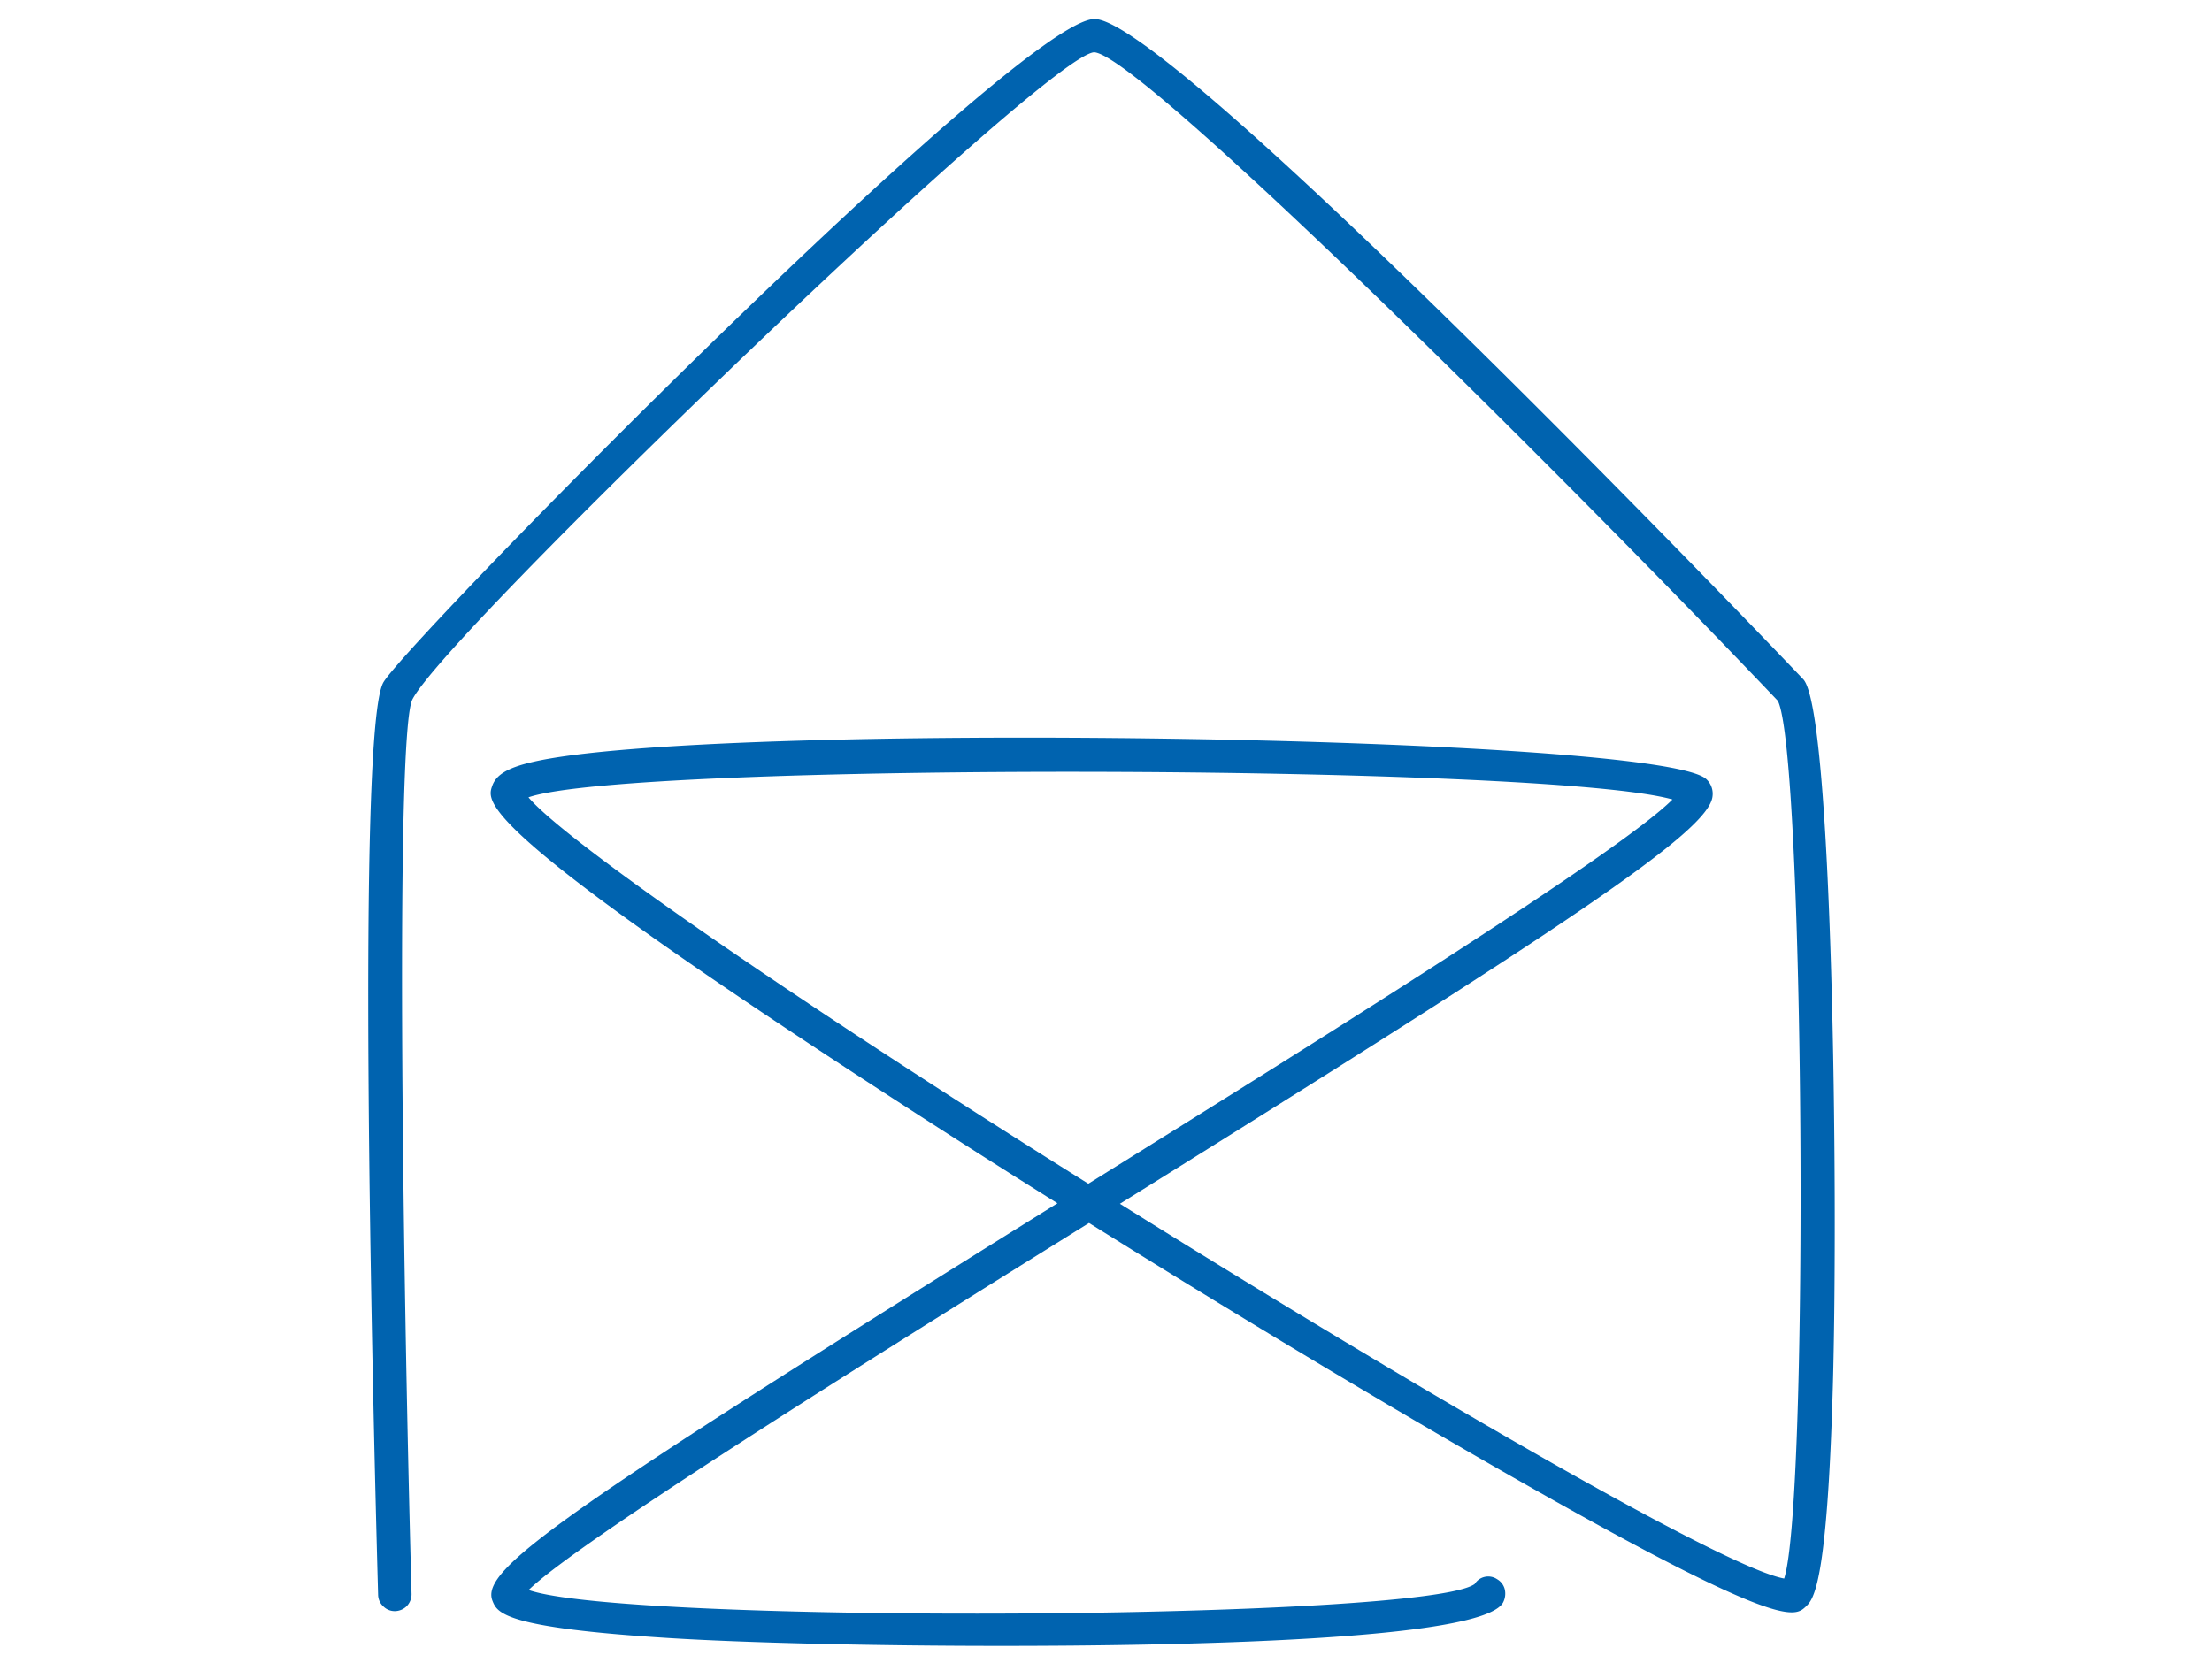
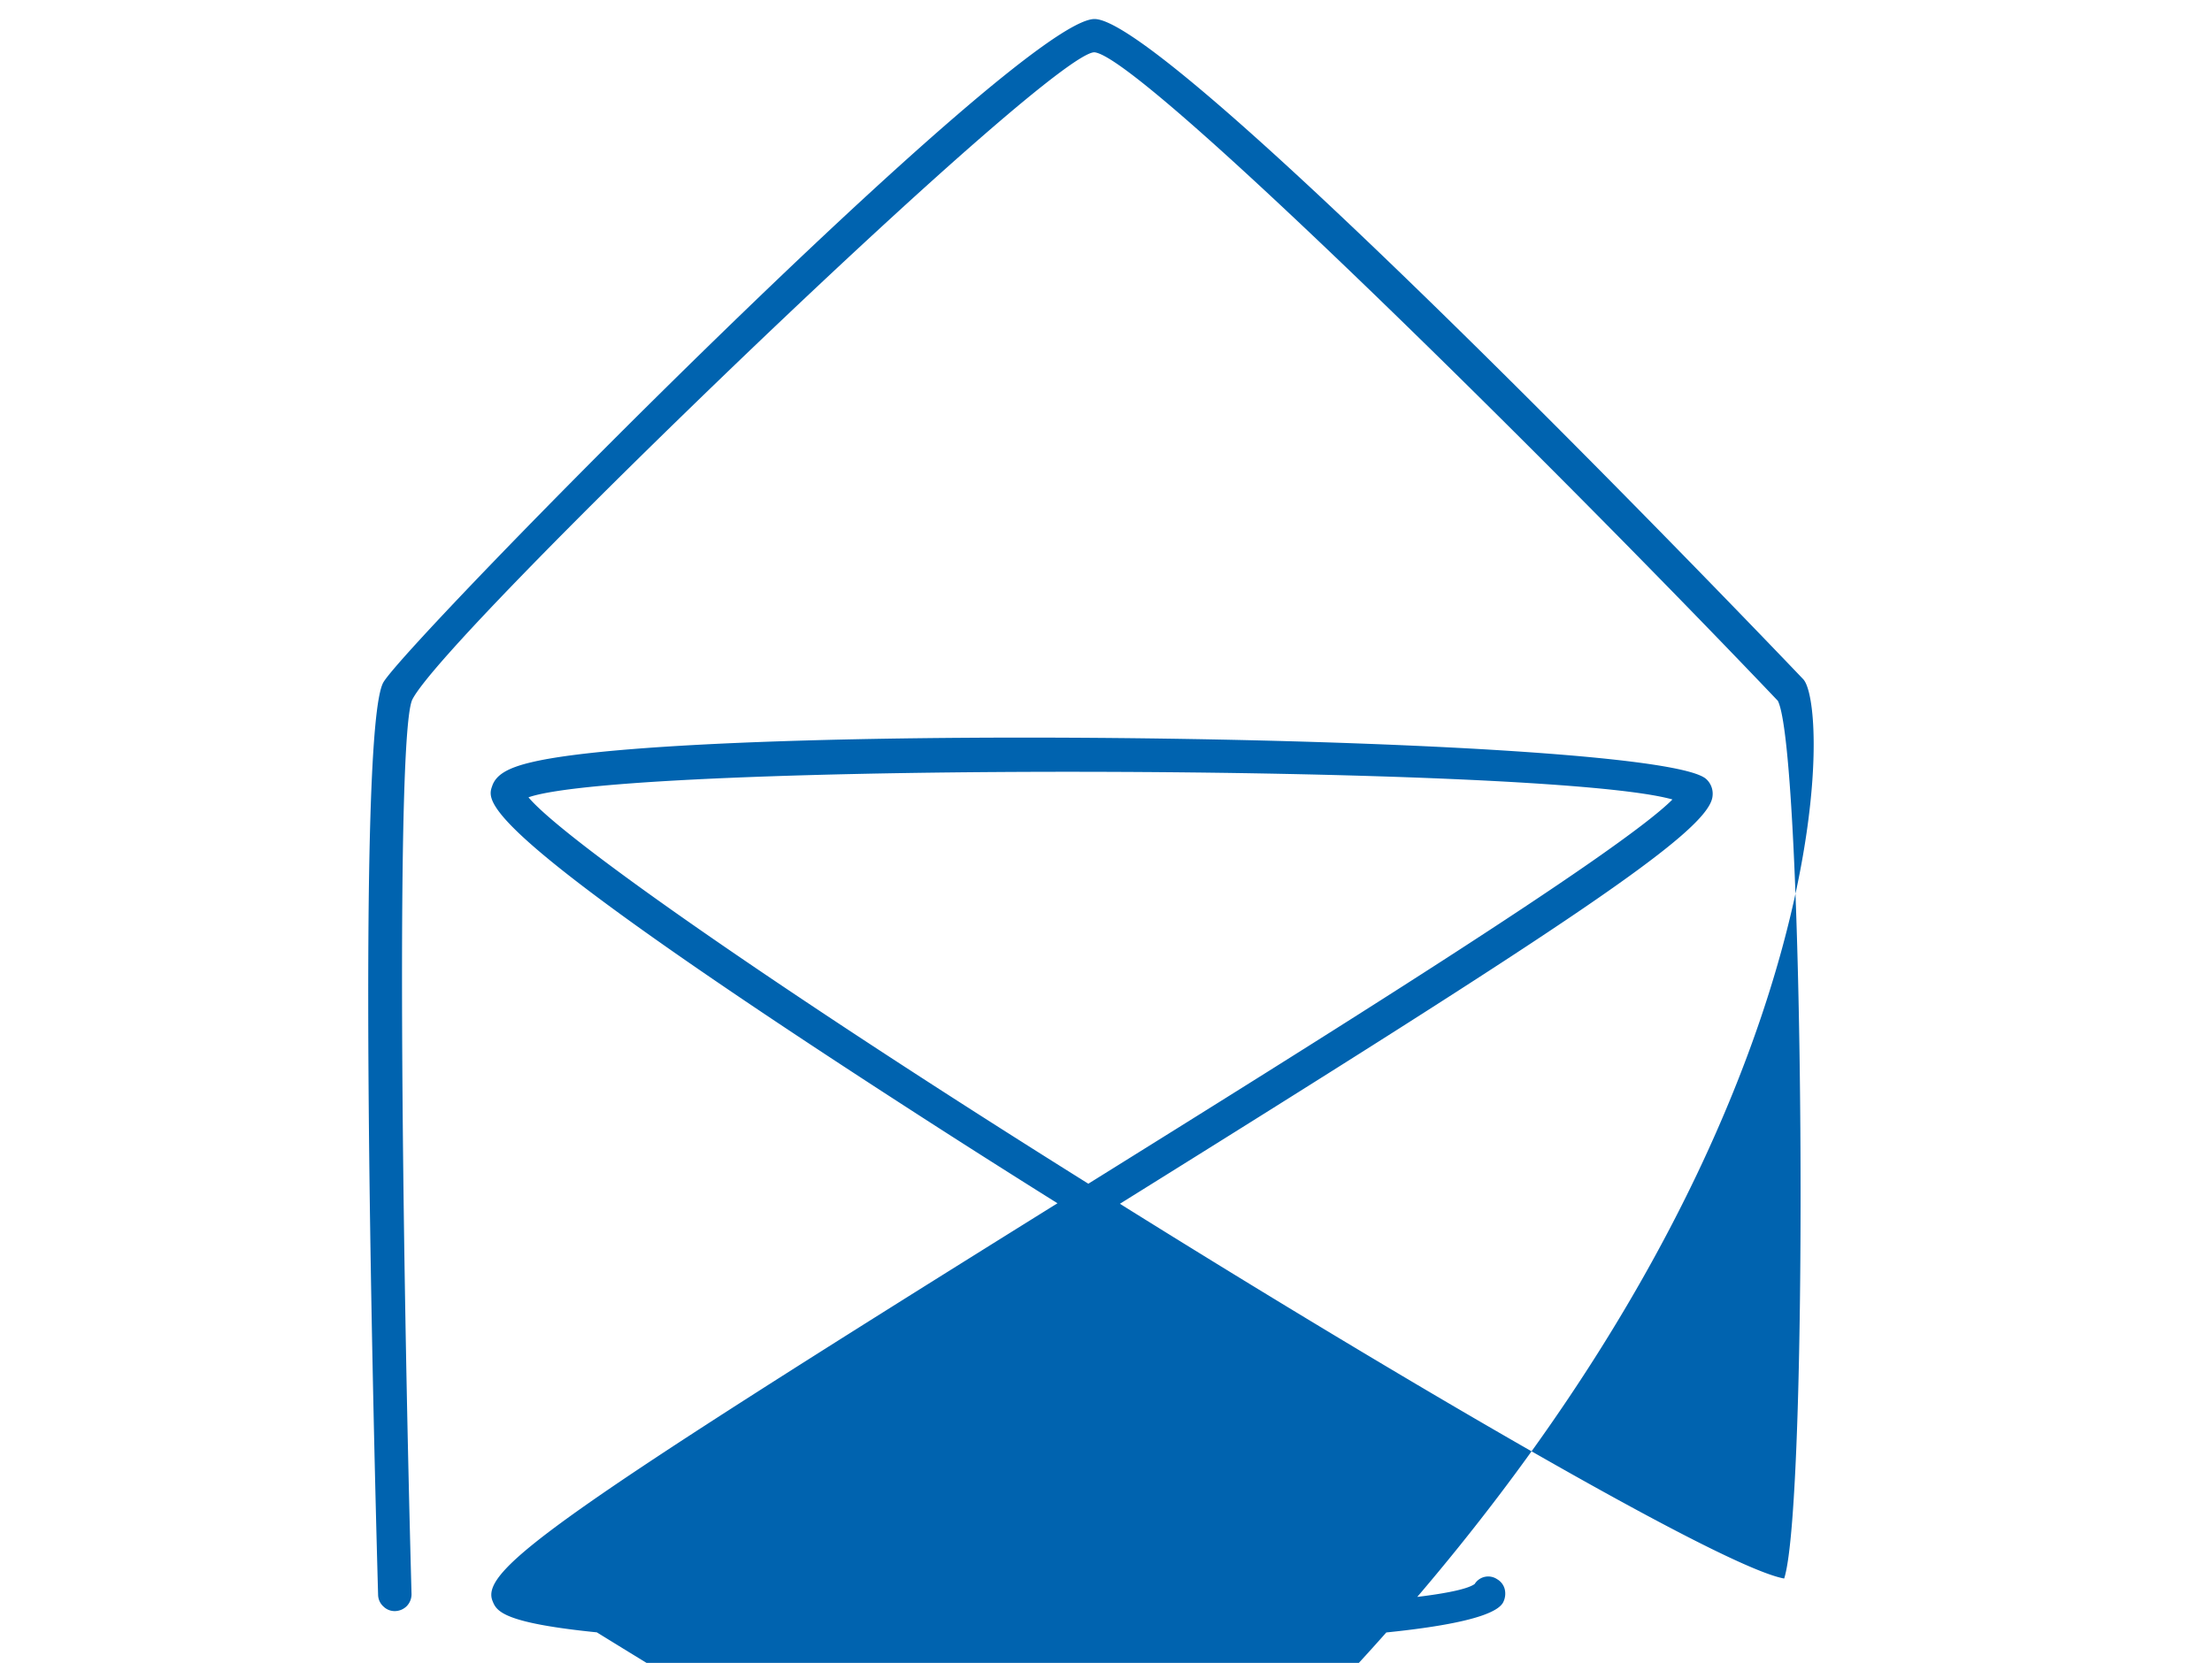
<svg xmlns="http://www.w3.org/2000/svg" id="Ebene_1" data-name="Ebene 1" viewBox="0 0 129 97">
  <defs>
    <style>.cls-1{fill:#0063af;}</style>
  </defs>
-   <path class="cls-1" d="M105.16,39.62C104.8,39.23,68.4,1.11,63.83,1.11c-4.4,0-40,36.2-41.47,38.69-1.57,2.7-.64,41.43-.31,53.23a.94.94,0,0,0,.32.69.93.93,0,0,0,.68.26,1,1,0,0,0,.68-.3A1,1,0,0,0,24,93c-.56-20.52-.92-50.29.05-52.2S33.75,30,43.7,20.47C54.66,10,62.56,3.11,63.81,3.05c2.68.15,27.37,24.69,39.87,37.83,1.55,3,1.83,46.68.37,51.2-3.62-.65-22.4-11.65-38.74-21.86,26.14-16.29,34.33-21.7,34.56-23.76a1.16,1.16,0,0,0-.35-1c-2.63-2.58-58.33-3.41-68.51-1-1.41.33-2.09.74-2.31,1.4-.33.94-.88,2.53,23.86,18.53,2.84,1.84,5.9,3.79,9.11,5.8C32.6,88.3,28,91.56,28.72,93.38c.28.7.64,1.57,10.26,2.17,4.42.28,12,.46,19.41.46,10.39,0,28-.32,29.26-2.52a1.11,1.11,0,0,0,.1-.8.94.94,0,0,0-.44-.57A.93.93,0,0,0,86,92.4c-2.92,2.12-49.44,2.35-55.17.35C33.62,90,50.11,79.68,63.51,71.34c7.79,4.87,15.74,9.66,22.4,13.5,17.86,10.31,18.71,9.52,19.4,8.88.44-.42,1.25-1.19,1.58-12.89C107.21,69.48,106.88,41.43,105.16,39.62Zm-7.61,7c-3.06,3.11-20.89,14.21-34.08,22.43C45.81,58,32.9,49,30.82,46.51,36.73,44.45,90.26,44.56,97.55,46.64Z" />
+   <path class="cls-1" d="M105.16,39.62C104.8,39.23,68.4,1.11,63.83,1.11c-4.4,0-40,36.2-41.47,38.69-1.57,2.7-.64,41.43-.31,53.23a.94.94,0,0,0,.32.69.93.93,0,0,0,.68.26,1,1,0,0,0,.68-.3A1,1,0,0,0,24,93c-.56-20.52-.92-50.29.05-52.2S33.75,30,43.7,20.47C54.66,10,62.56,3.11,63.81,3.05c2.68.15,27.37,24.69,39.87,37.83,1.55,3,1.83,46.68.37,51.2-3.62-.65-22.4-11.65-38.74-21.86,26.14-16.29,34.33-21.7,34.56-23.76a1.16,1.16,0,0,0-.35-1c-2.63-2.58-58.33-3.41-68.51-1-1.41.33-2.09.74-2.31,1.4-.33.94-.88,2.53,23.86,18.53,2.84,1.84,5.9,3.79,9.11,5.8C32.6,88.3,28,91.56,28.72,93.38c.28.7.64,1.57,10.26,2.17,4.42.28,12,.46,19.41.46,10.39,0,28-.32,29.26-2.52a1.11,1.11,0,0,0,.1-.8.94.94,0,0,0-.44-.57A.93.93,0,0,0,86,92.4c-2.92,2.12-49.44,2.35-55.17.35c7.79,4.87,15.74,9.66,22.4,13.5,17.86,10.31,18.71,9.52,19.4,8.88.44-.42,1.25-1.19,1.58-12.89C107.21,69.48,106.88,41.43,105.16,39.62Zm-7.61,7c-3.06,3.11-20.89,14.21-34.08,22.43C45.81,58,32.9,49,30.82,46.51,36.73,44.45,90.26,44.56,97.55,46.64Z" />
</svg>